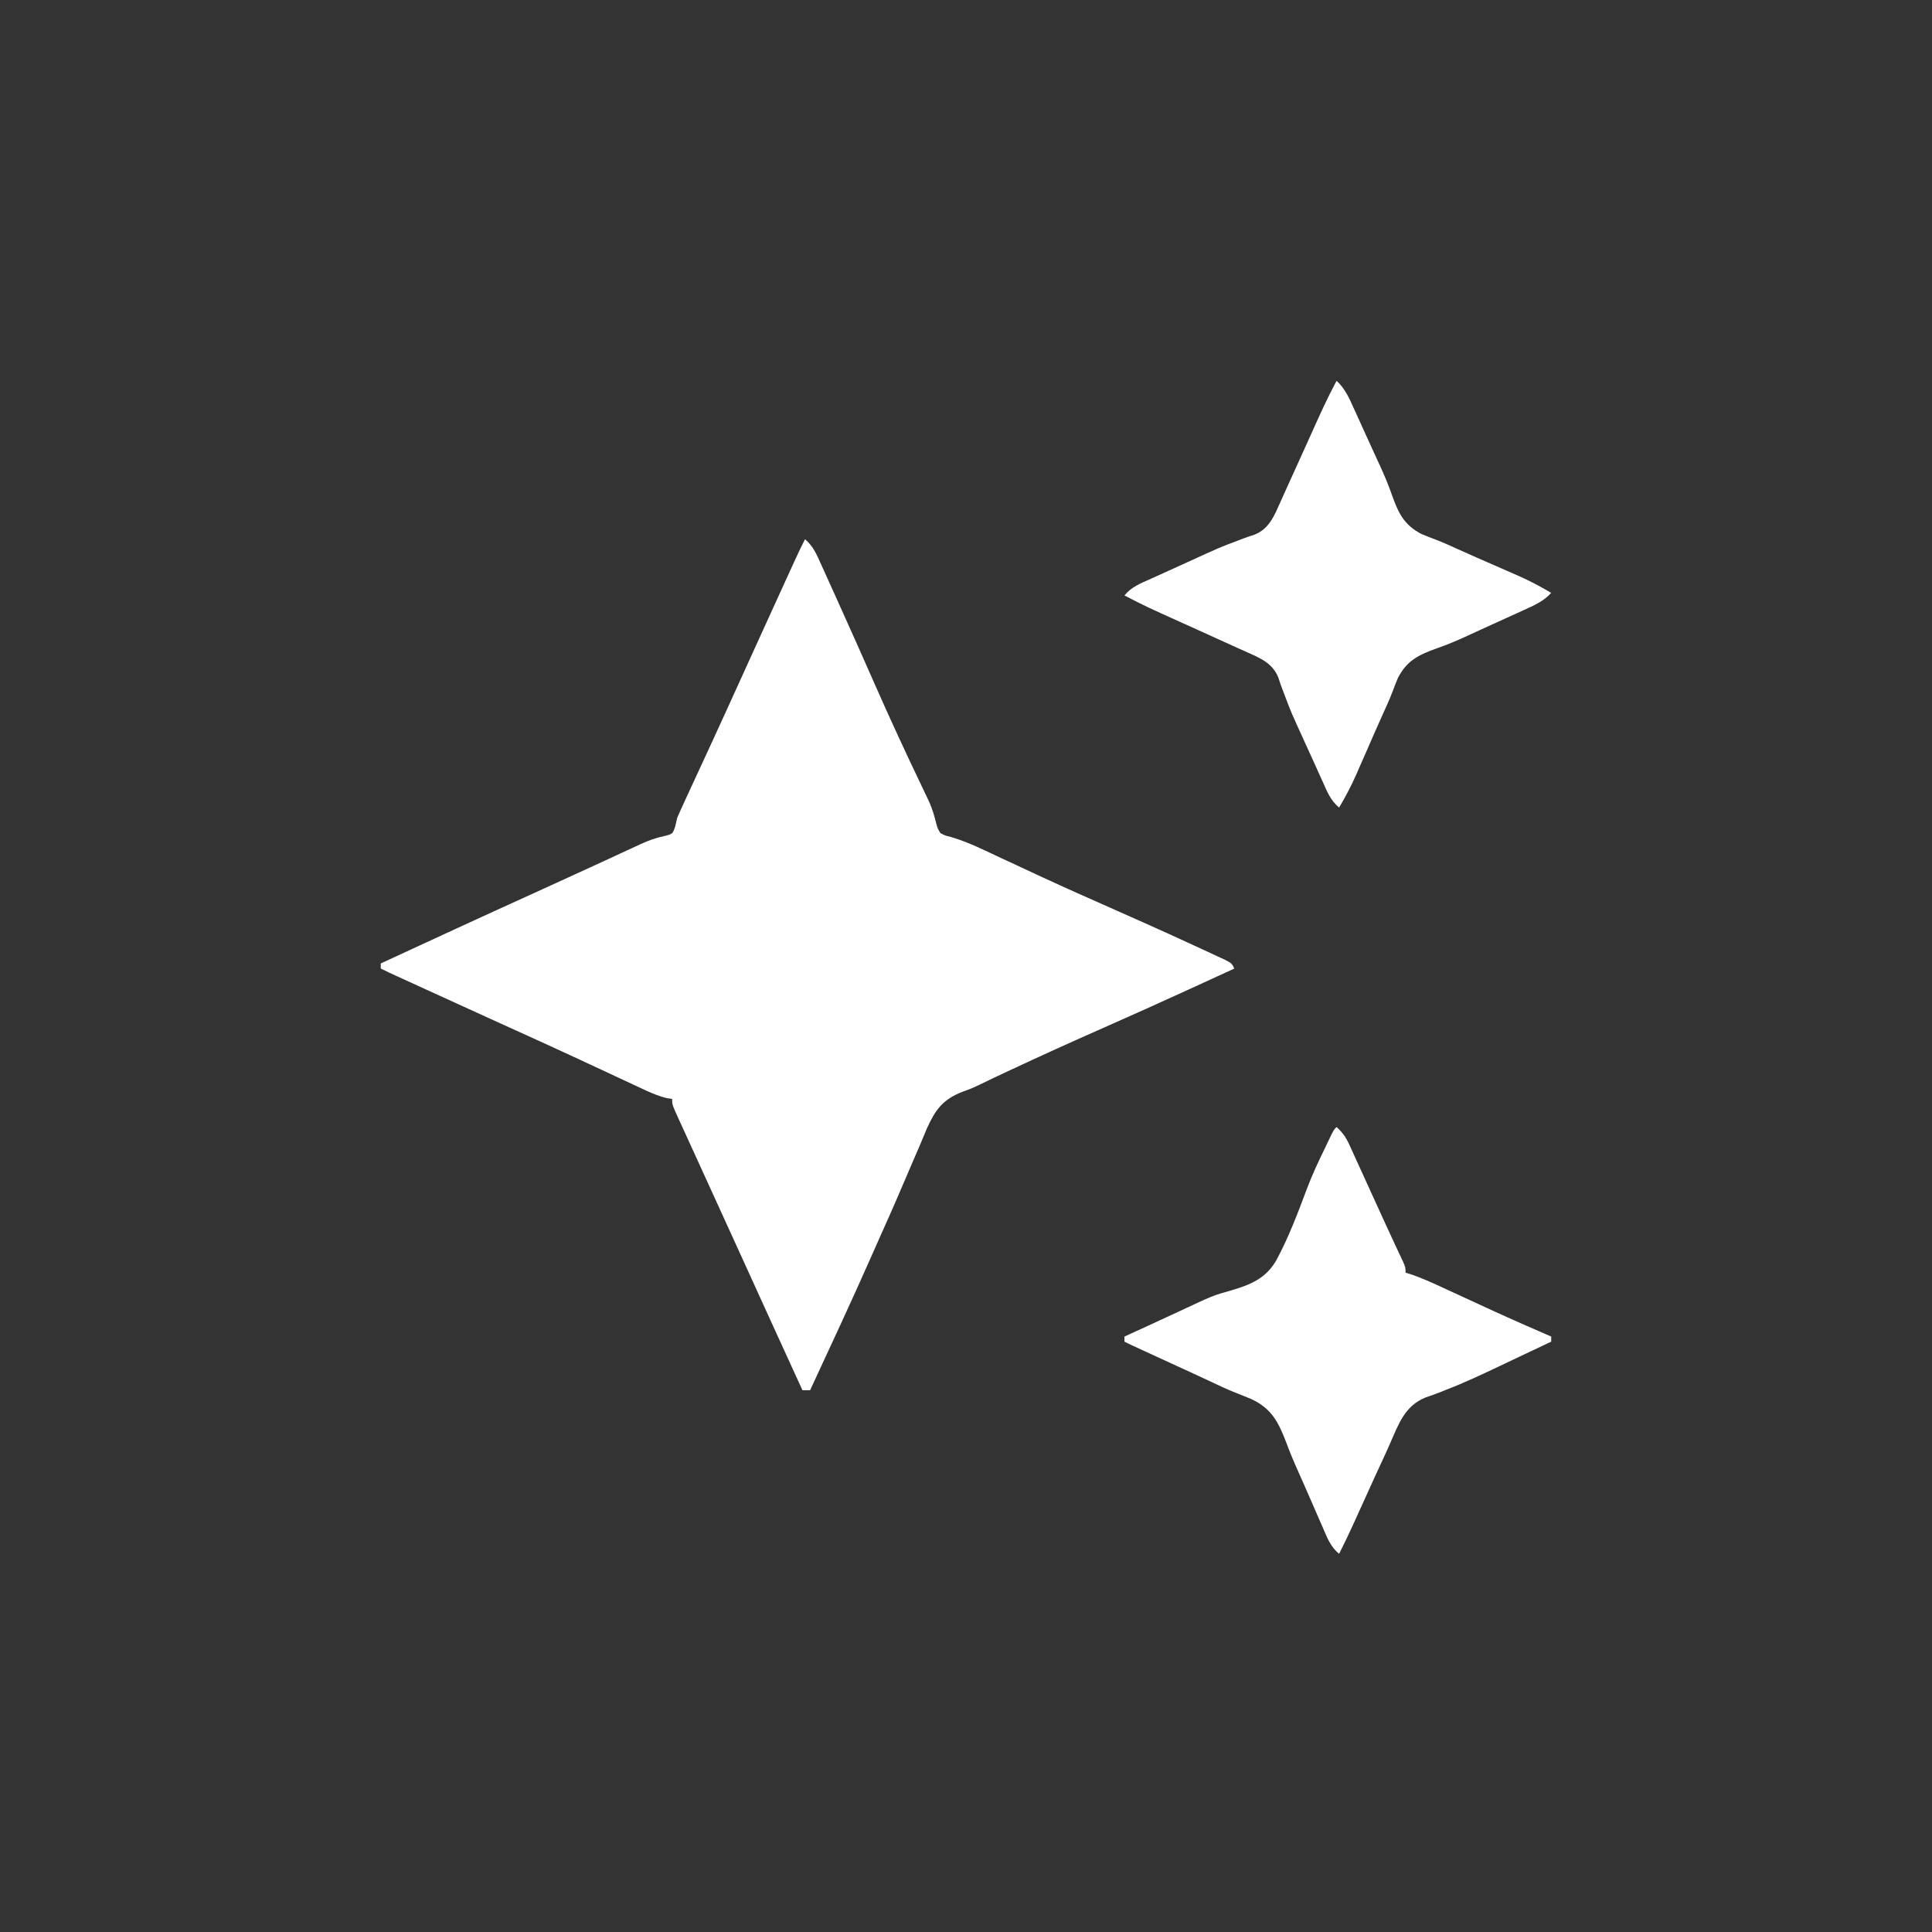
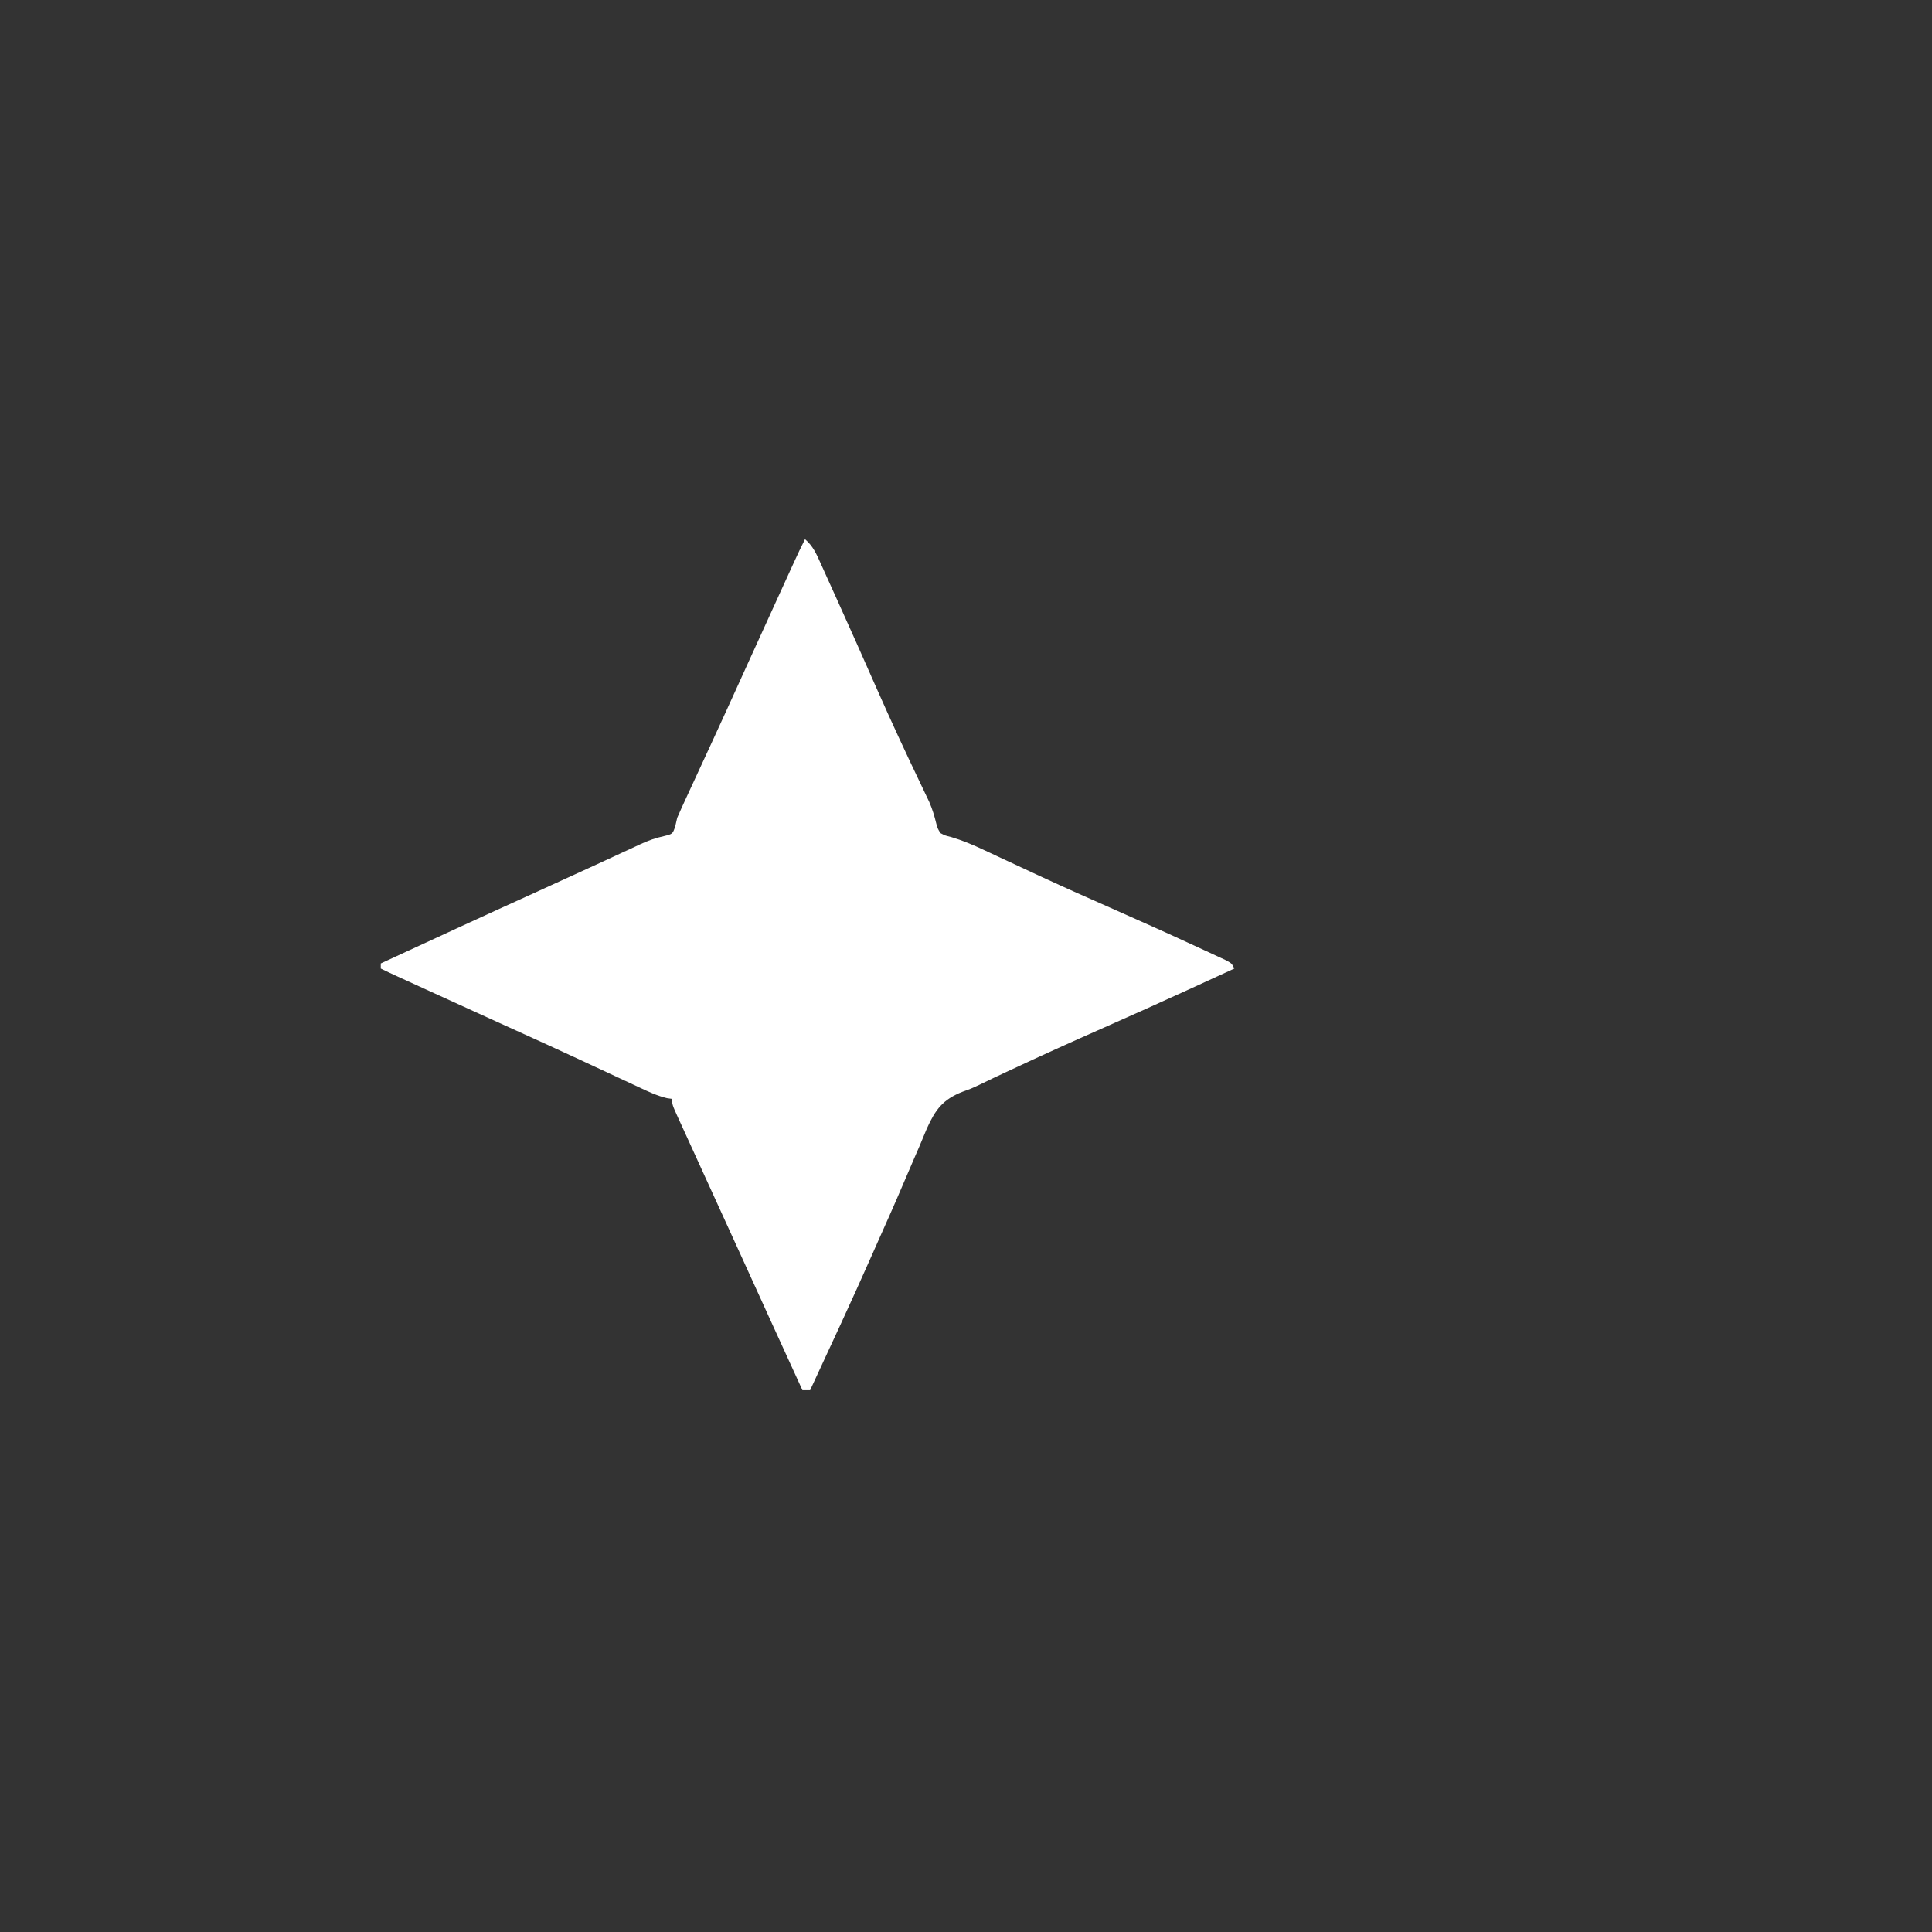
<svg xmlns="http://www.w3.org/2000/svg" version="1.1" width="756" height="756">
  <rect width="100%" height="100%" fill="#333333" stroke="none" />
-   <path d="M0 0 C3.17 2.643 4.586 5.998 6.23 9.684 C6.538 10.358 6.845 11.032 7.161 11.727 C8.177 13.961 9.182 16.199 10.188 18.438 C10.902 20.014 11.617 21.591 12.332 23.167 C17.64 34.889 22.854 46.654 28.051 58.426 C33.574 70.934 39.307 83.333 45.217 95.663 C45.808 96.904 46.398 98.145 46.988 99.387 C47.533 100.529 48.078 101.672 48.639 102.849 C49.847 105.646 50.636 108.259 51.355 111.207 C51.895 113.201 51.895 113.201 53 115 C54.863 115.979 54.863 115.979 57.094 116.508 C61.663 117.868 65.841 119.632 70.145 121.668 C70.899 122.02 71.654 122.371 72.432 122.734 C74.051 123.488 75.67 124.245 77.287 125.004 C81.639 127.044 85.999 129.067 90.359 131.09 C91.695 131.709 91.695 131.709 93.057 132.341 C101.848 136.411 110.699 140.34 119.562 144.25 C130.471 149.071 141.357 153.934 152.179 158.946 C153.507 159.56 154.836 160.173 156.166 160.783 C157.982 161.617 159.794 162.461 161.605 163.305 C162.628 163.779 163.65 164.253 164.704 164.742 C167 166 167 166 168 168 C162.918 170.337 157.835 172.67 152.75 175 C151.578 175.537 151.578 175.537 150.382 176.085 C139.303 181.158 128.193 186.153 117.046 191.076 C104.469 196.631 91.947 202.284 79.5 208.125 C78.846 208.431 78.193 208.737 77.52 209.053 C76.886 209.35 76.253 209.647 75.601 209.953 C74.984 210.243 74.366 210.532 73.73 210.831 C71.939 211.68 70.158 212.55 68.378 213.421 C65 215 65 215 61.724 216.176 C53.892 219.23 51.025 223.216 47.688 230.588 C46.684 232.924 45.717 235.273 44.75 237.625 C44.03 239.29 43.307 240.952 42.58 242.614 C41.084 246.045 39.61 249.484 38.154 252.932 C35.208 259.891 32.121 266.787 29.038 273.686 C28.063 275.873 27.094 278.063 26.126 280.253 C18.306 297.937 10.149 315.467 2 333 C1.01 333 0.02 333 -1 333 C-9.158 315.173 -17.307 297.342 -25.412 279.491 C-31.159 266.836 -36.935 254.193 -42.723 241.557 C-44.486 237.706 -46.243 233.853 -48 230 C-48.443 229.036 -48.886 228.072 -49.342 227.078 C-52 221.23 -52 221.23 -52 219 C-52.994 218.861 -52.994 218.861 -54.009 218.719 C-57.863 217.793 -61.292 216.176 -64.859 214.492 C-65.628 214.135 -66.396 213.778 -67.188 213.41 C-68.845 212.639 -70.501 211.866 -72.156 211.091 C-75.68 209.439 -79.209 207.8 -82.738 206.161 C-84.544 205.321 -86.35 204.482 -88.155 203.641 C-96.332 199.838 -104.536 196.096 -112.75 192.375 C-115.402 191.172 -118.055 189.969 -120.707 188.766 C-121.367 188.466 -122.027 188.167 -122.707 187.858 C-131.291 183.963 -139.864 180.044 -148.438 176.125 C-149.211 175.772 -149.985 175.418 -150.782 175.054 C-152.958 174.06 -155.133 173.065 -157.309 172.07 C-157.959 171.773 -158.609 171.476 -159.279 171.17 C-161.533 170.138 -163.783 169.109 -166 168 C-166 167.34 -166 166.68 -166 166 C-146.119 156.8 -126.232 147.612 -106.276 138.575 C-98.977 135.269 -91.689 131.94 -84.414 128.582 C-82.013 127.476 -79.612 126.371 -77.211 125.265 C-75.672 124.555 -74.133 123.843 -72.595 123.129 C-70.459 122.138 -68.32 121.152 -66.18 120.168 C-65.243 119.73 -65.243 119.73 -64.287 119.283 C-61.223 117.881 -58.485 116.889 -55.176 116.177 C-51.78 115.343 -51.78 115.343 -50.774 112.345 C-50.519 111.241 -50.263 110.137 -50 109 C-48.899 106.476 -47.776 103.976 -46.613 101.48 C-46.28 100.758 -45.946 100.035 -45.603 99.291 C-44.884 97.734 -44.164 96.179 -43.443 94.624 C-41.505 90.446 -39.578 86.264 -37.648 82.082 C-37.255 81.231 -36.862 80.38 -36.458 79.503 C-32.752 71.475 -29.089 63.428 -25.438 55.375 C-24.224 52.702 -23.011 50.029 -21.797 47.355 C-21.343 46.355 -21.343 46.355 -20.879 45.335 C-17.351 37.567 -13.81 29.805 -10.264 22.044 C-9.552 20.486 -8.841 18.928 -8.13 17.37 C-7.143 15.208 -6.156 13.047 -5.168 10.887 C-4.876 10.247 -4.584 9.607 -4.283 8.947 C-2.906 5.938 -1.506 2.947 0 0 Z " fill="#FFFFFF" transform="translate(315,211)" />
-   <path d="M0 0 C3.345 3.09 4.924 6.728 6.766 10.824 C7.122 11.603 7.479 12.382 7.846 13.185 C8.987 15.683 10.118 18.185 11.25 20.688 C11.996 22.321 12.742 23.955 13.488 25.588 C13.854 26.391 14.22 27.195 14.596 28.022 C15.335 29.643 16.079 31.261 16.827 32.877 C18.588 36.719 20.229 40.536 21.615 44.53 C24.128 51.555 26.294 56.415 33.285 59.988 C35.162 60.753 37.041 61.516 38.943 62.217 C41.912 63.347 44.783 64.675 47.674 65.99 C52.381 68.125 57.125 70.176 61.86 72.247 C64.219 73.28 66.577 74.318 68.934 75.355 C69.995 75.817 69.995 75.817 71.077 76.287 C75.566 78.265 79.778 80.502 84 83 C80.91 86.345 77.272 87.924 73.176 89.766 C72.397 90.122 71.618 90.479 70.815 90.846 C68.317 91.987 65.815 93.118 63.312 94.25 C61.679 94.996 60.045 95.742 58.412 96.488 C57.609 96.854 56.805 97.22 55.978 97.596 C54.357 98.335 52.739 99.079 51.123 99.827 C47.281 101.588 43.464 103.229 39.47 104.615 C32.445 107.128 27.585 109.294 24.012 116.285 C23.247 118.162 22.484 120.041 21.783 121.943 C20.653 124.912 19.325 127.783 18.01 130.674 C15.875 135.381 13.824 140.125 11.753 144.86 C10.72 147.219 9.682 149.577 8.645 151.934 C8.337 152.641 8.03 153.348 7.713 154.077 C5.735 158.566 3.498 162.778 1 167 C-2.363 164.262 -3.789 160.546 -5.512 156.684 C-6.005 155.597 -6.005 155.597 -6.509 154.488 C-7.211 152.94 -7.91 151.391 -8.606 149.841 C-9.691 147.43 -10.79 145.025 -11.892 142.622 C-17.877 129.526 -17.877 129.526 -20.34 122.926 C-20.655 122.109 -20.971 121.291 -21.296 120.449 C-21.819 119.062 -22.305 117.659 -22.737 116.24 C-25.038 110.233 -30.421 108.298 -35.97 105.781 C-36.629 105.49 -37.288 105.199 -37.966 104.899 C-40.012 103.995 -42.043 103.064 -44.073 102.125 C-48.287 100.182 -52.517 98.276 -56.75 96.375 C-74.413 88.434 -74.413 88.434 -83 84 C-80.262 80.637 -76.546 79.211 -72.684 77.488 C-71.959 77.159 -71.234 76.83 -70.488 76.491 C-68.94 75.789 -67.391 75.09 -65.841 74.394 C-63.43 73.309 -61.025 72.21 -58.622 71.108 C-45.526 65.123 -45.526 65.123 -38.926 62.66 C-38.109 62.345 -37.291 62.029 -36.449 61.704 C-35.062 61.181 -33.659 60.695 -32.24 60.263 C-26.233 57.962 -24.298 52.579 -21.781 47.03 C-21.49 46.371 -21.199 45.712 -20.899 45.034 C-19.995 42.988 -19.064 40.957 -18.125 38.927 C-16.182 34.713 -14.276 30.483 -12.375 26.25 C-4.434 8.587 -4.434 8.587 0 0 Z " fill="#FFFFFF" transform="translate(523,149)" />
-   <path d="M0 0 C2.261 2.075 3.627 3.927 4.898 6.714 C5.238 7.453 5.579 8.192 5.93 8.953 C6.29 9.749 6.649 10.546 7.02 11.367 C7.591 12.613 7.591 12.613 8.174 13.884 C9.393 16.545 10.603 19.21 11.812 21.875 C12.615 23.63 13.417 25.386 14.221 27.141 C15.774 30.534 17.321 33.93 18.866 37.327 C20.199 40.255 21.545 43.175 22.912 46.087 C23.46 47.257 24.009 48.427 24.574 49.633 C25.048 50.635 25.522 51.636 26.01 52.668 C27 55 27 55 27 57 C27.832 57.259 28.663 57.518 29.52 57.784 C33.351 59.123 37.003 60.743 40.68 62.449 C41.41 62.785 42.141 63.121 42.893 63.467 C45.222 64.537 47.548 65.612 49.875 66.688 C52.913 68.089 55.952 69.489 58.992 70.887 C60.108 71.4 60.108 71.4 61.246 71.924 C68.788 75.381 76.386 78.705 84 82 C84 82.66 84 83.32 84 84 C80.343 85.729 76.684 87.455 73.025 89.18 C69.909 90.648 66.798 92.126 63.69 93.609 C56.9 96.838 50.146 100.024 43.125 102.727 C41.643 103.318 41.643 103.318 40.131 103.92 C38.372 104.609 36.596 105.257 34.802 105.849 C26.761 109.072 24.241 116.266 20.994 123.726 C20.002 125.995 18.971 128.241 17.925 130.485 C15.815 135.018 13.748 139.57 11.688 144.125 C10.632 146.453 9.575 148.78 8.518 151.107 C7.868 152.535 7.22 153.965 6.574 155.394 C4.799 159.307 2.947 163.168 1 167 C-2.447 164.236 -3.812 160.377 -5.512 156.43 C-5.844 155.675 -6.176 154.921 -6.518 154.143 C-7.581 151.723 -8.635 149.299 -9.688 146.875 C-10.376 145.298 -11.066 143.721 -11.756 142.145 C-12.096 141.367 -12.436 140.589 -12.786 139.787 C-13.481 138.21 -14.182 136.635 -14.889 135.063 C-16.632 131.181 -18.278 127.307 -19.741 123.31 C-22.737 115.499 -25.441 110.183 -33.227 106.527 C-35.36 105.61 -37.506 104.751 -39.675 103.921 C-43.005 102.602 -46.218 101.064 -49.454 99.532 C-52.018 98.319 -54.593 97.129 -57.172 95.947 C-58.026 95.556 -58.88 95.164 -59.76 94.761 C-60.623 94.365 -61.486 93.97 -62.375 93.562 C-65.029 92.343 -67.683 91.123 -70.336 89.903 C-71.97 89.152 -73.604 88.402 -75.238 87.652 C-80.789 85.105 -80.789 85.105 -83 84 C-83 83.34 -83 82.68 -83 82 C-82.055 81.568 -81.11 81.135 -80.136 80.69 C-79.506 80.401 -78.875 80.113 -78.226 79.816 C-76.798 79.163 -75.371 78.512 -73.943 77.861 C-69.961 76.045 -65.989 74.212 -62.03 72.347 C-48.313 65.92 -48.313 65.92 -41.34 63.977 C-33.776 61.734 -27.868 59.399 -23.687 52.37 C-18.814 43.389 -15.214 33.818 -11.638 24.268 C-9.576 18.806 -7.129 13.553 -4.562 8.312 C-4.202 7.555 -3.842 6.797 -3.471 6.016 C-1.149 1.149 -1.149 1.149 0 0 Z " fill="#FFFFFF" transform="translate(523,441)" />
+   <path d="M0 0 C3.17 2.643 4.586 5.998 6.23 9.684 C6.538 10.358 6.845 11.032 7.161 11.727 C8.177 13.961 9.182 16.199 10.188 18.438 C10.902 20.014 11.617 21.591 12.332 23.167 C17.64 34.889 22.854 46.654 28.051 58.426 C33.574 70.934 39.307 83.333 45.217 95.663 C47.533 100.529 48.078 101.672 48.639 102.849 C49.847 105.646 50.636 108.259 51.355 111.207 C51.895 113.201 51.895 113.201 53 115 C54.863 115.979 54.863 115.979 57.094 116.508 C61.663 117.868 65.841 119.632 70.145 121.668 C70.899 122.02 71.654 122.371 72.432 122.734 C74.051 123.488 75.67 124.245 77.287 125.004 C81.639 127.044 85.999 129.067 90.359 131.09 C91.695 131.709 91.695 131.709 93.057 132.341 C101.848 136.411 110.699 140.34 119.562 144.25 C130.471 149.071 141.357 153.934 152.179 158.946 C153.507 159.56 154.836 160.173 156.166 160.783 C157.982 161.617 159.794 162.461 161.605 163.305 C162.628 163.779 163.65 164.253 164.704 164.742 C167 166 167 166 168 168 C162.918 170.337 157.835 172.67 152.75 175 C151.578 175.537 151.578 175.537 150.382 176.085 C139.303 181.158 128.193 186.153 117.046 191.076 C104.469 196.631 91.947 202.284 79.5 208.125 C78.846 208.431 78.193 208.737 77.52 209.053 C76.886 209.35 76.253 209.647 75.601 209.953 C74.984 210.243 74.366 210.532 73.73 210.831 C71.939 211.68 70.158 212.55 68.378 213.421 C65 215 65 215 61.724 216.176 C53.892 219.23 51.025 223.216 47.688 230.588 C46.684 232.924 45.717 235.273 44.75 237.625 C44.03 239.29 43.307 240.952 42.58 242.614 C41.084 246.045 39.61 249.484 38.154 252.932 C35.208 259.891 32.121 266.787 29.038 273.686 C28.063 275.873 27.094 278.063 26.126 280.253 C18.306 297.937 10.149 315.467 2 333 C1.01 333 0.02 333 -1 333 C-9.158 315.173 -17.307 297.342 -25.412 279.491 C-31.159 266.836 -36.935 254.193 -42.723 241.557 C-44.486 237.706 -46.243 233.853 -48 230 C-48.443 229.036 -48.886 228.072 -49.342 227.078 C-52 221.23 -52 221.23 -52 219 C-52.994 218.861 -52.994 218.861 -54.009 218.719 C-57.863 217.793 -61.292 216.176 -64.859 214.492 C-65.628 214.135 -66.396 213.778 -67.188 213.41 C-68.845 212.639 -70.501 211.866 -72.156 211.091 C-75.68 209.439 -79.209 207.8 -82.738 206.161 C-84.544 205.321 -86.35 204.482 -88.155 203.641 C-96.332 199.838 -104.536 196.096 -112.75 192.375 C-115.402 191.172 -118.055 189.969 -120.707 188.766 C-121.367 188.466 -122.027 188.167 -122.707 187.858 C-131.291 183.963 -139.864 180.044 -148.438 176.125 C-149.211 175.772 -149.985 175.418 -150.782 175.054 C-152.958 174.06 -155.133 173.065 -157.309 172.07 C-157.959 171.773 -158.609 171.476 -159.279 171.17 C-161.533 170.138 -163.783 169.109 -166 168 C-166 167.34 -166 166.68 -166 166 C-146.119 156.8 -126.232 147.612 -106.276 138.575 C-98.977 135.269 -91.689 131.94 -84.414 128.582 C-82.013 127.476 -79.612 126.371 -77.211 125.265 C-75.672 124.555 -74.133 123.843 -72.595 123.129 C-70.459 122.138 -68.32 121.152 -66.18 120.168 C-65.243 119.73 -65.243 119.73 -64.287 119.283 C-61.223 117.881 -58.485 116.889 -55.176 116.177 C-51.78 115.343 -51.78 115.343 -50.774 112.345 C-50.519 111.241 -50.263 110.137 -50 109 C-48.899 106.476 -47.776 103.976 -46.613 101.48 C-46.28 100.758 -45.946 100.035 -45.603 99.291 C-44.884 97.734 -44.164 96.179 -43.443 94.624 C-41.505 90.446 -39.578 86.264 -37.648 82.082 C-37.255 81.231 -36.862 80.38 -36.458 79.503 C-32.752 71.475 -29.089 63.428 -25.438 55.375 C-24.224 52.702 -23.011 50.029 -21.797 47.355 C-21.343 46.355 -21.343 46.355 -20.879 45.335 C-17.351 37.567 -13.81 29.805 -10.264 22.044 C-9.552 20.486 -8.841 18.928 -8.13 17.37 C-7.143 15.208 -6.156 13.047 -5.168 10.887 C-4.876 10.247 -4.584 9.607 -4.283 8.947 C-2.906 5.938 -1.506 2.947 0 0 Z " fill="#FFFFFF" transform="translate(315,211)" />
</svg>